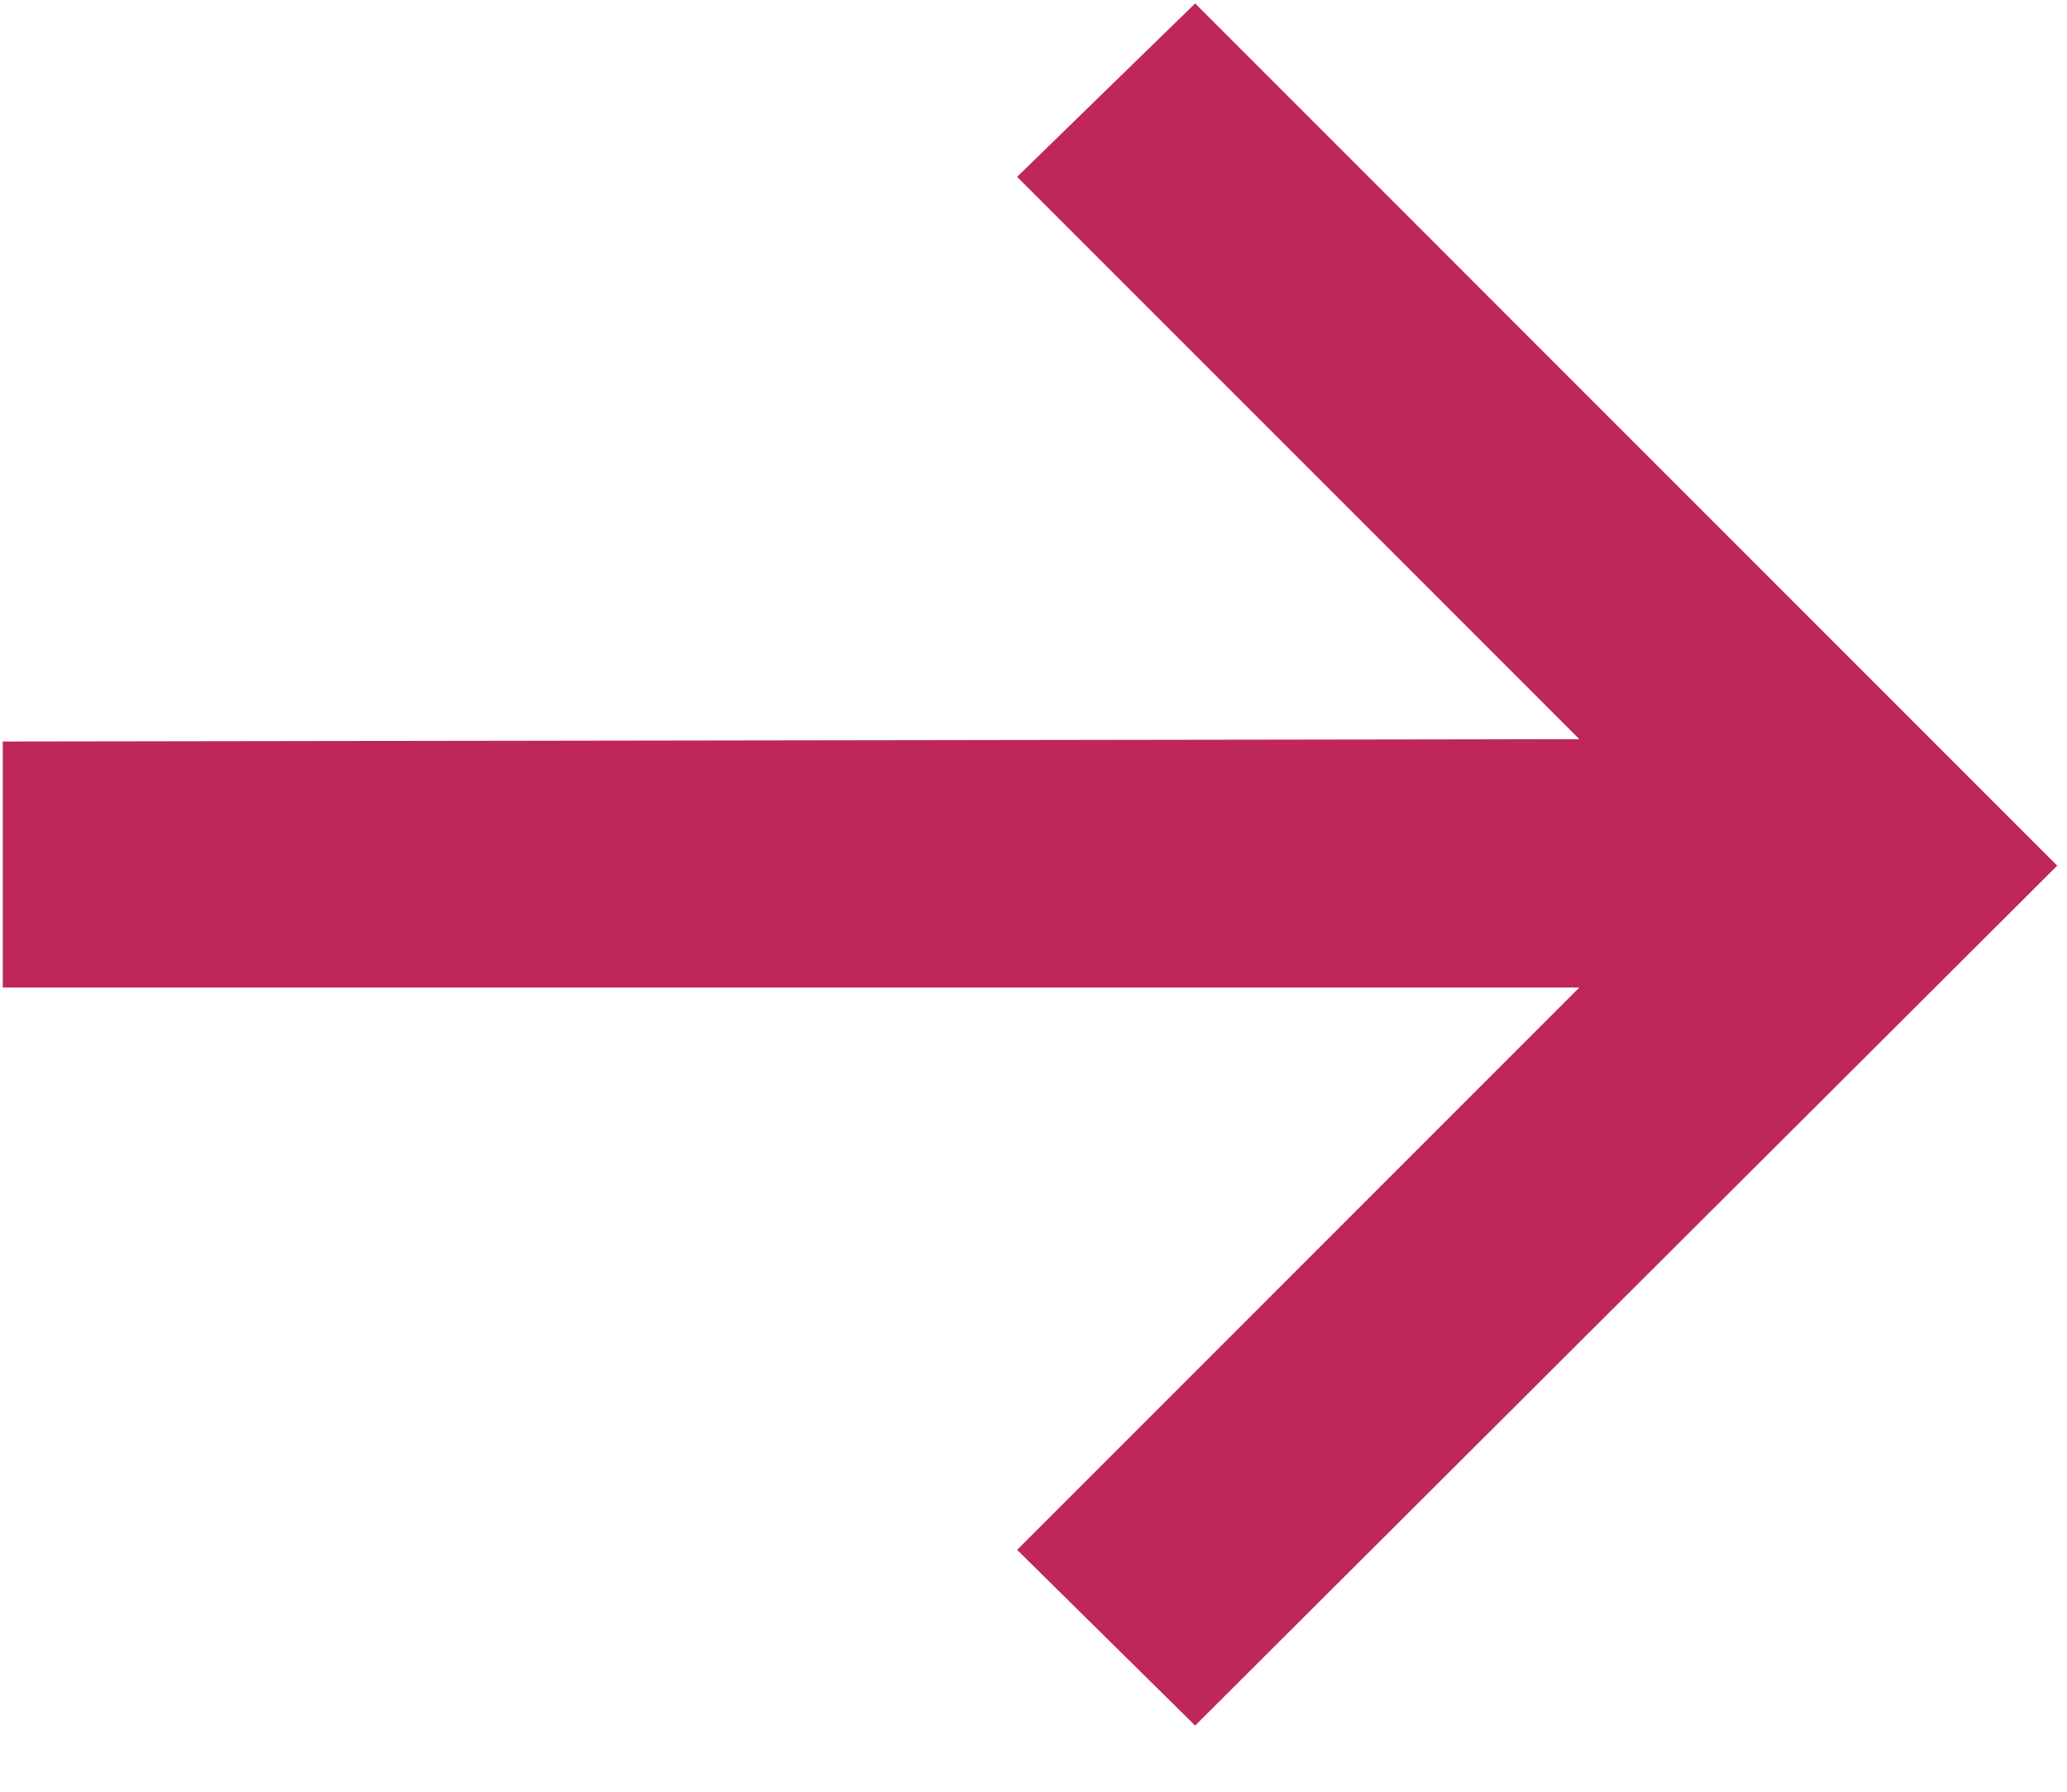
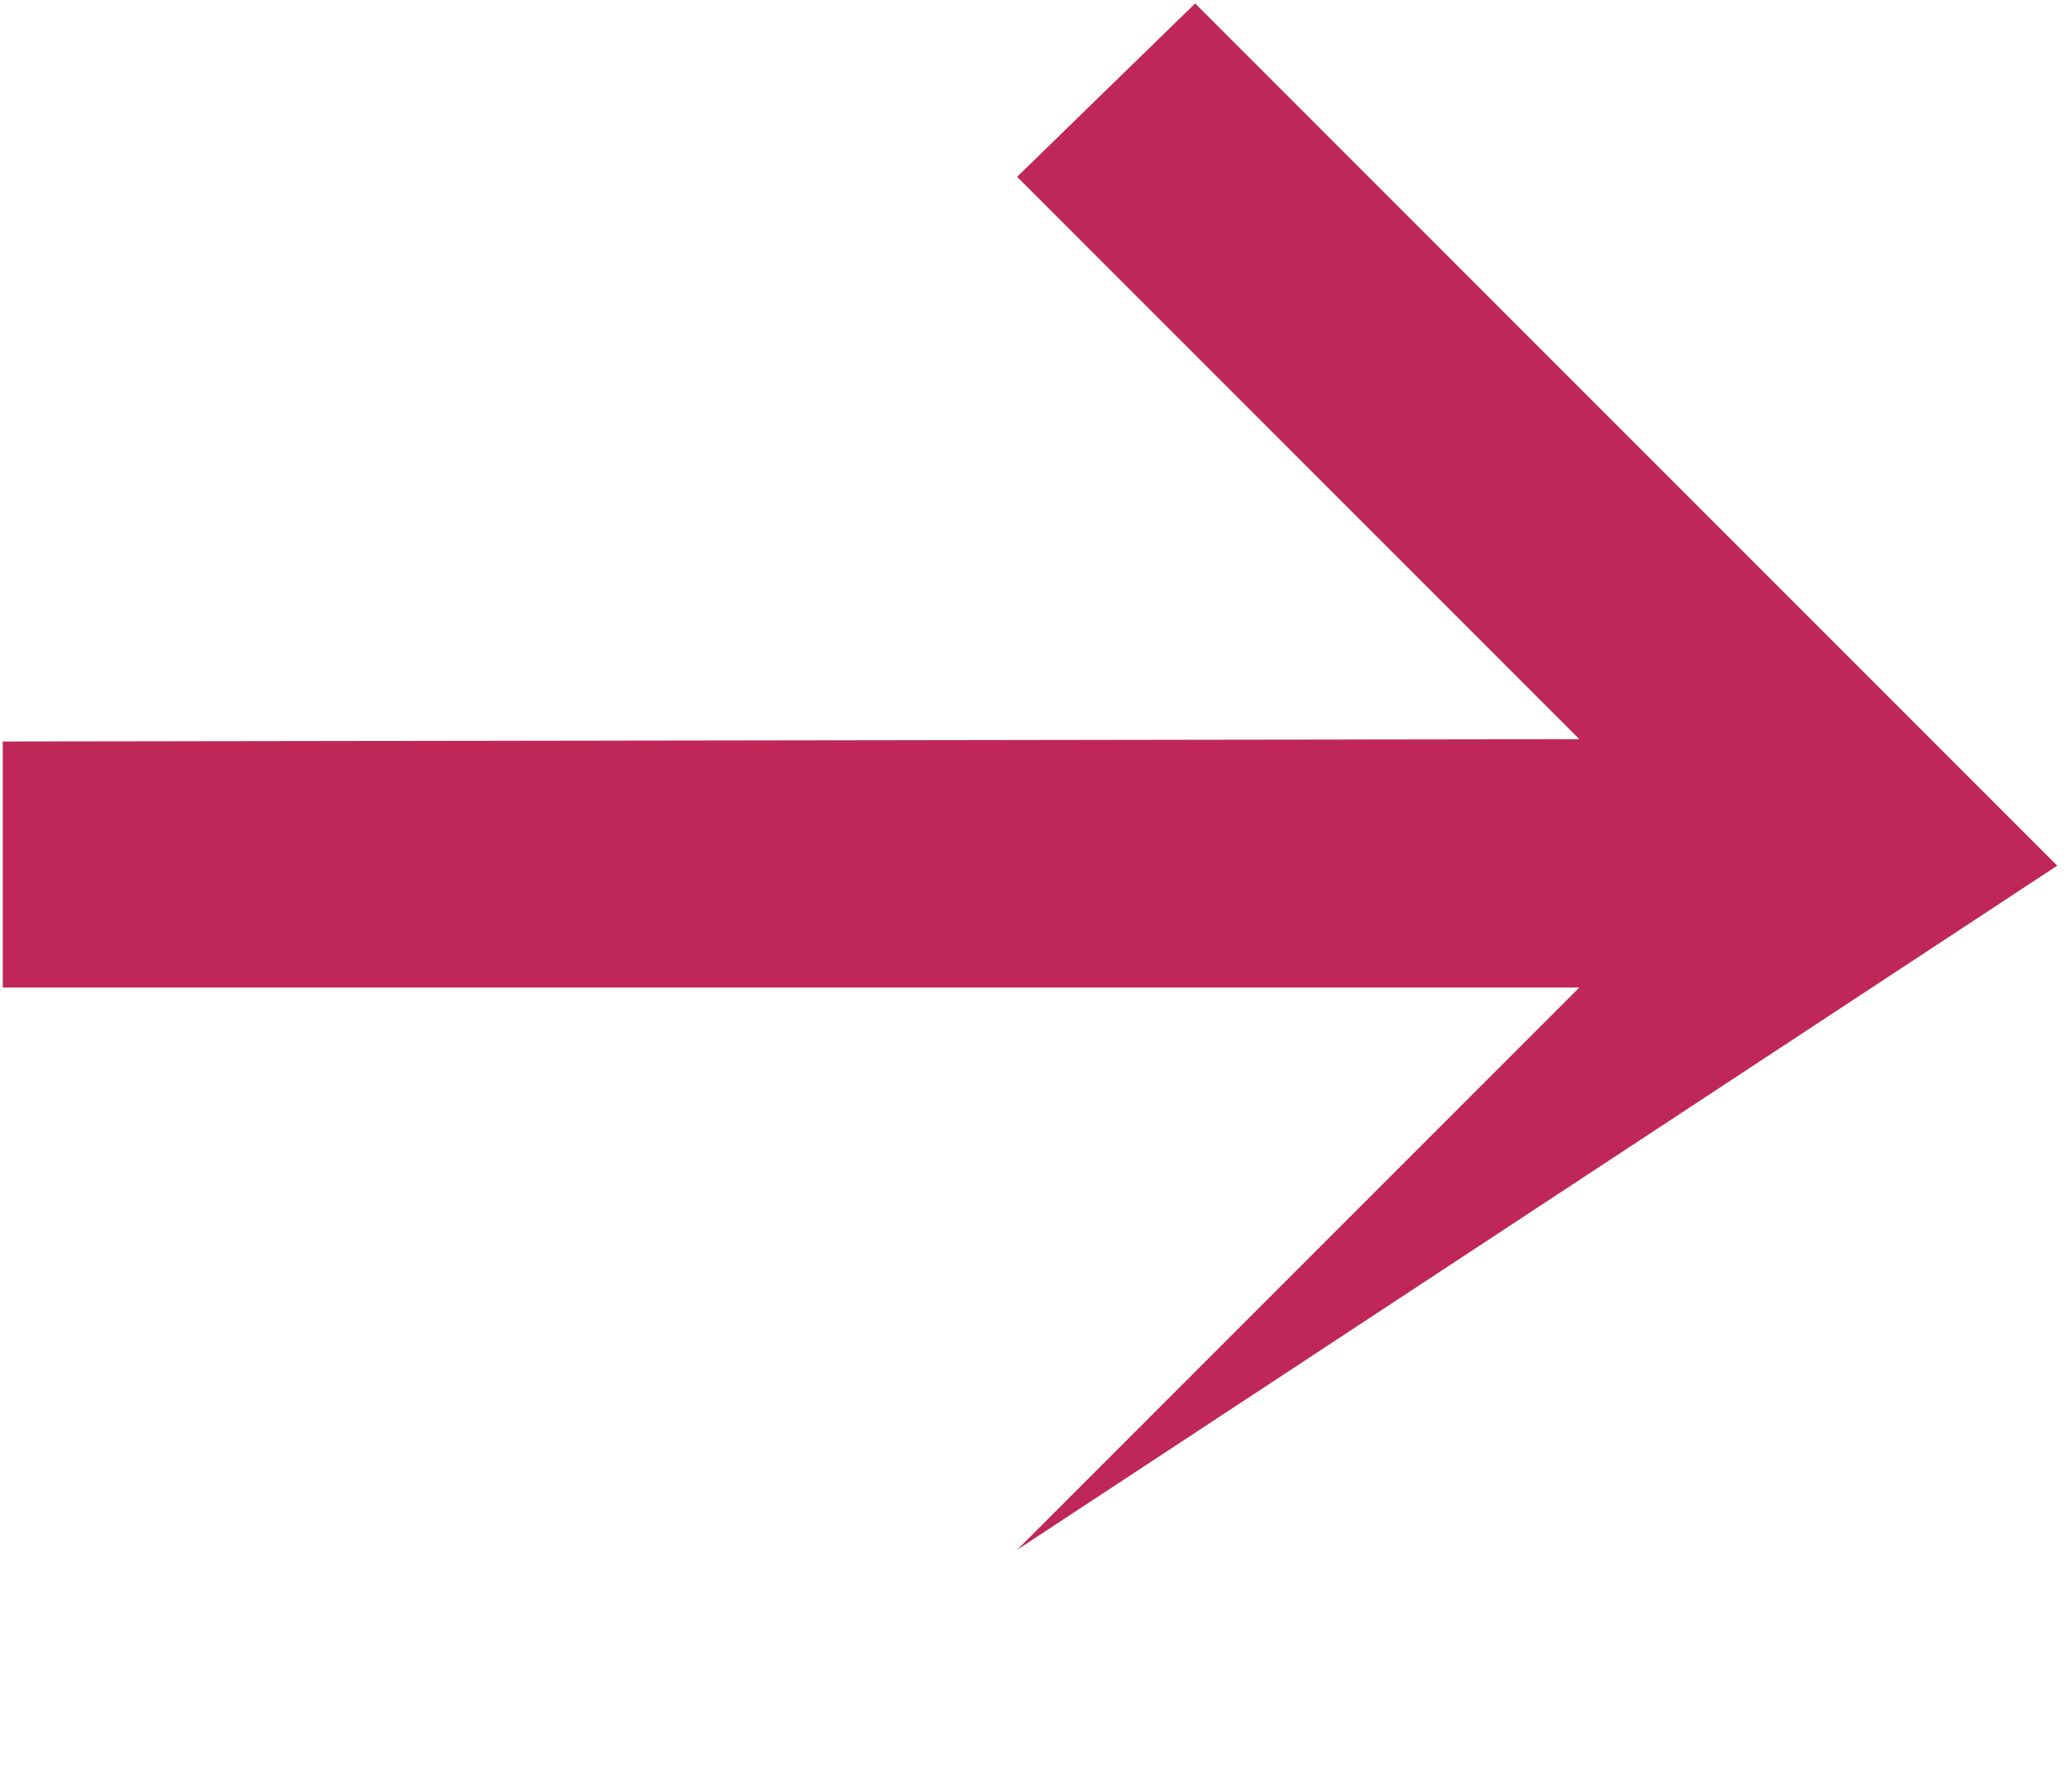
<svg xmlns="http://www.w3.org/2000/svg" width="30" height="26" viewBox="0 0 30 26" fill="none">
-   <path d="M29.858 12.562L17.346 25.04L14.762 22.49L22.922 14.33H0.04V10.76L22.922 10.726L14.762 2.566L17.346 0.05L29.858 12.562Z" fill="#BF2758" />
+   <path d="M29.858 12.562L14.762 22.49L22.922 14.33H0.04V10.76L22.922 10.726L14.762 2.566L17.346 0.05L29.858 12.562Z" fill="#BF2758" />
</svg>